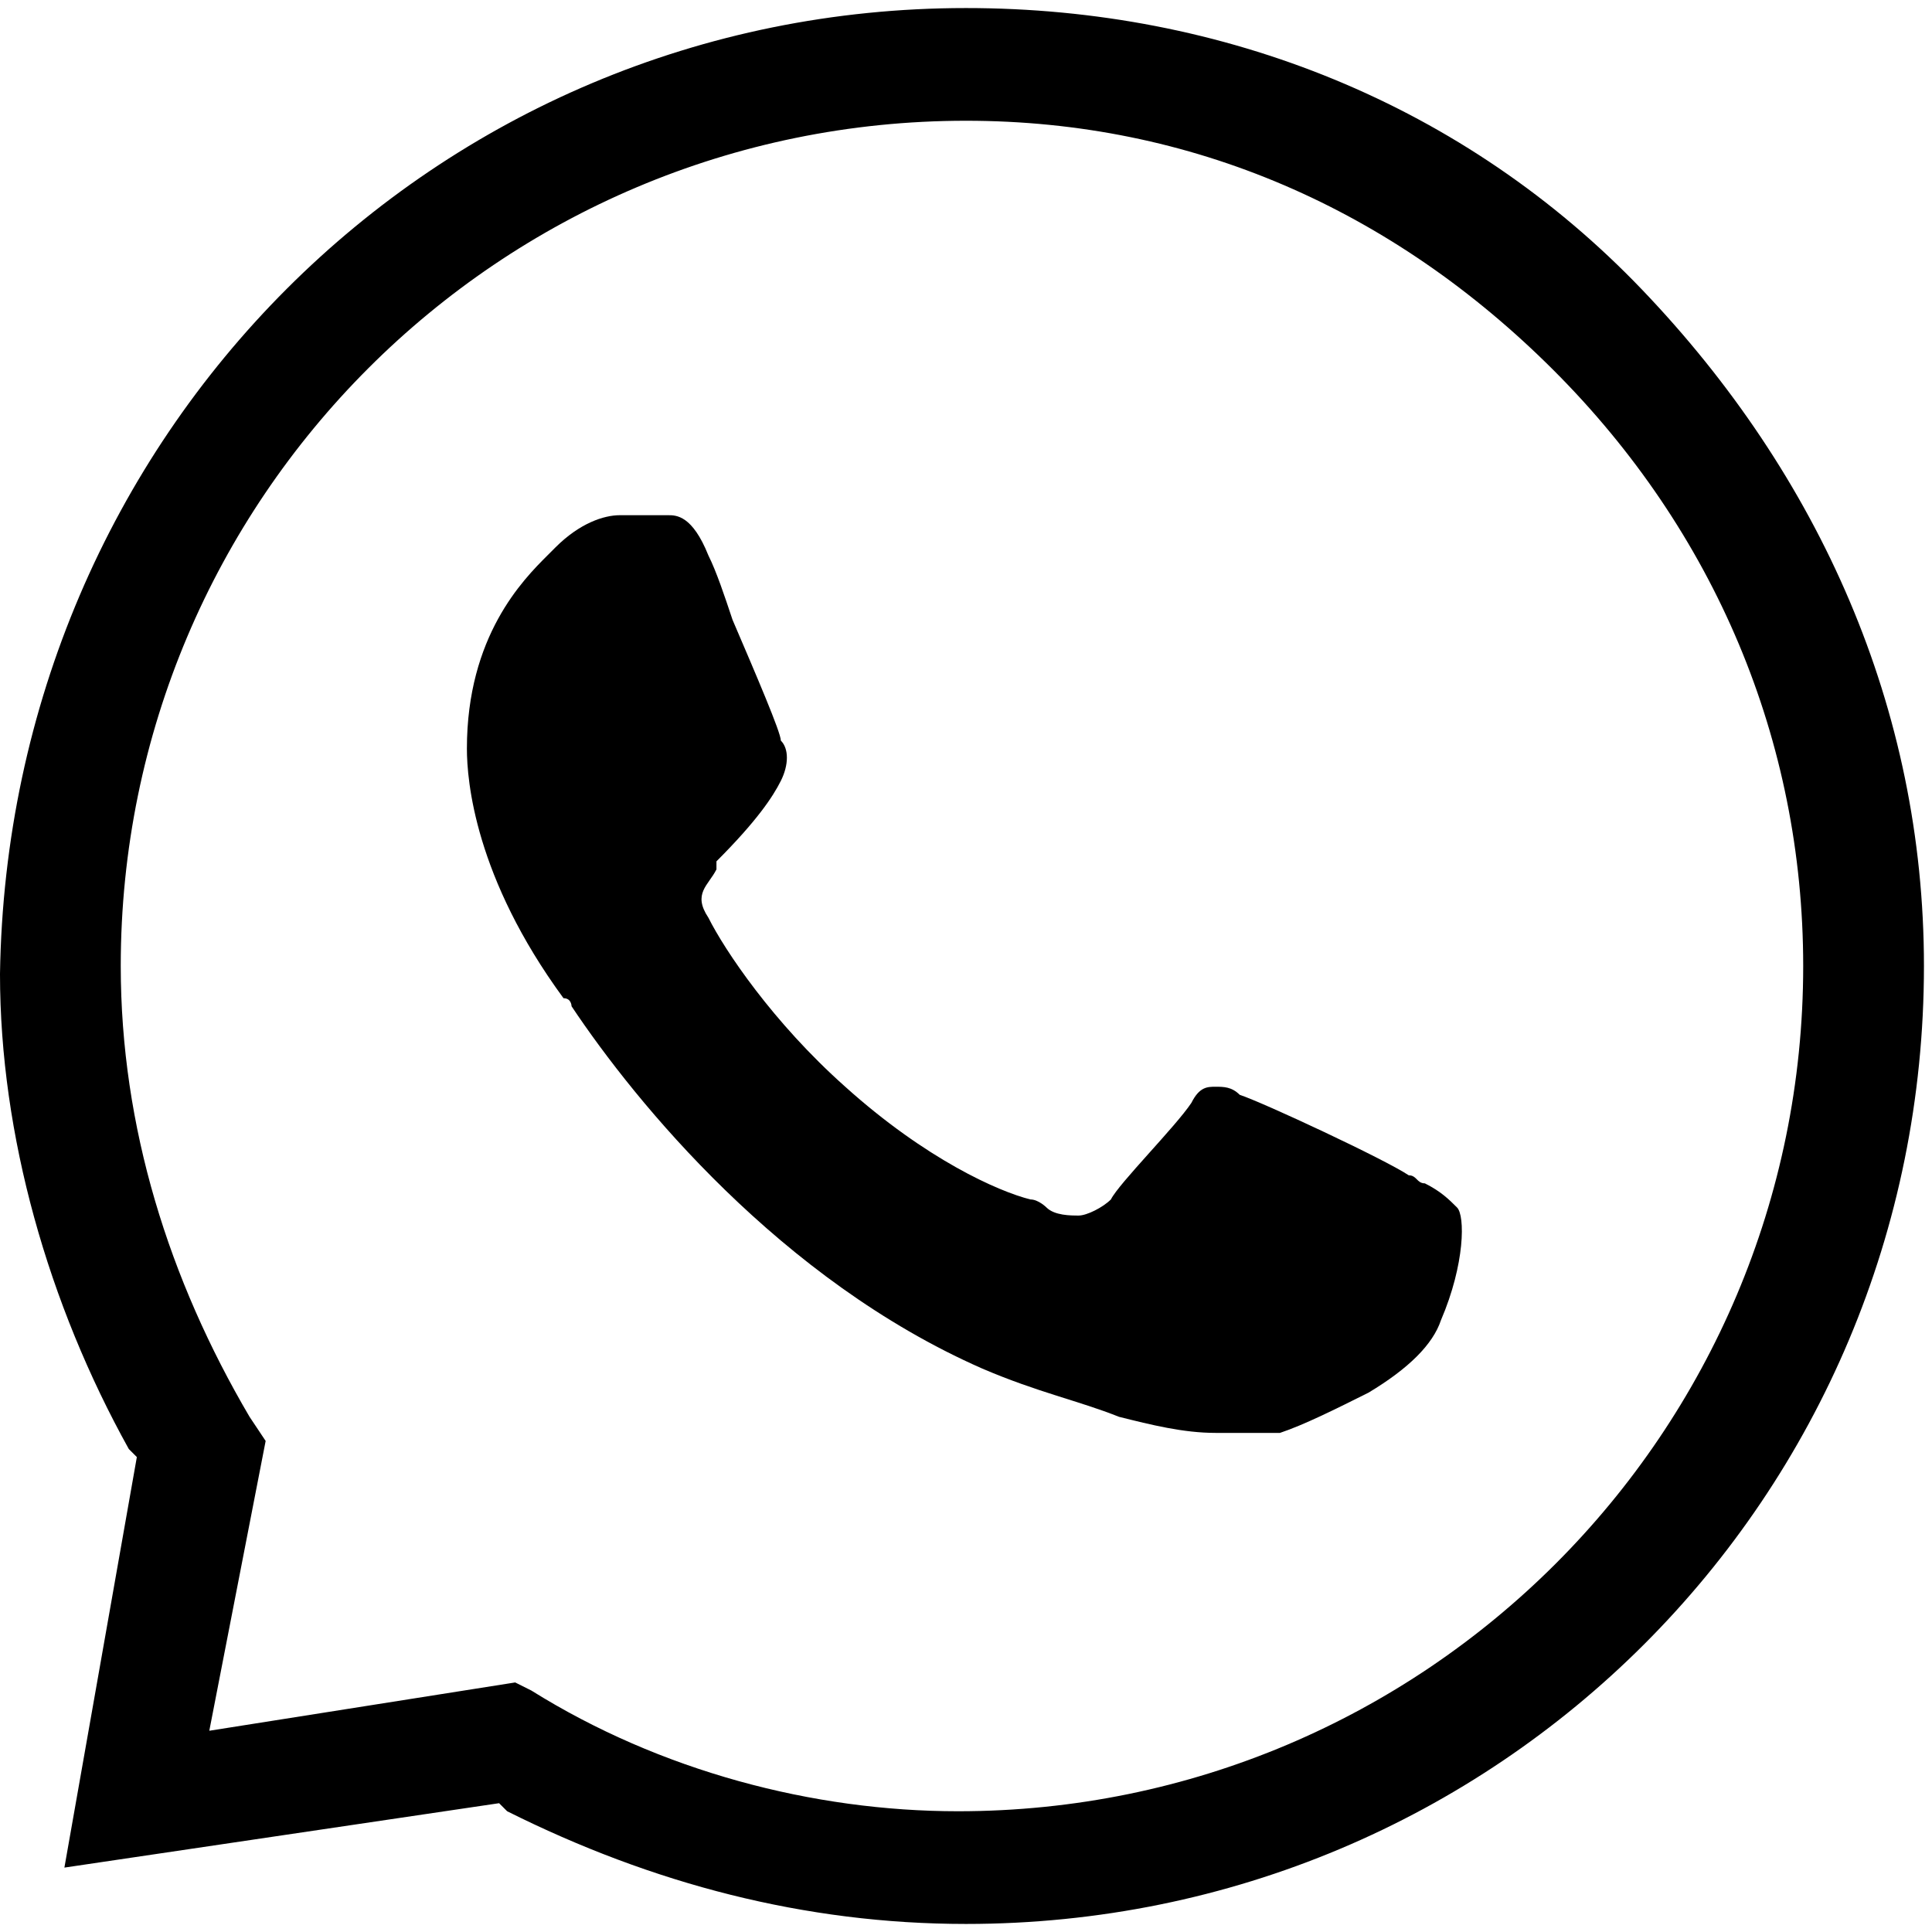
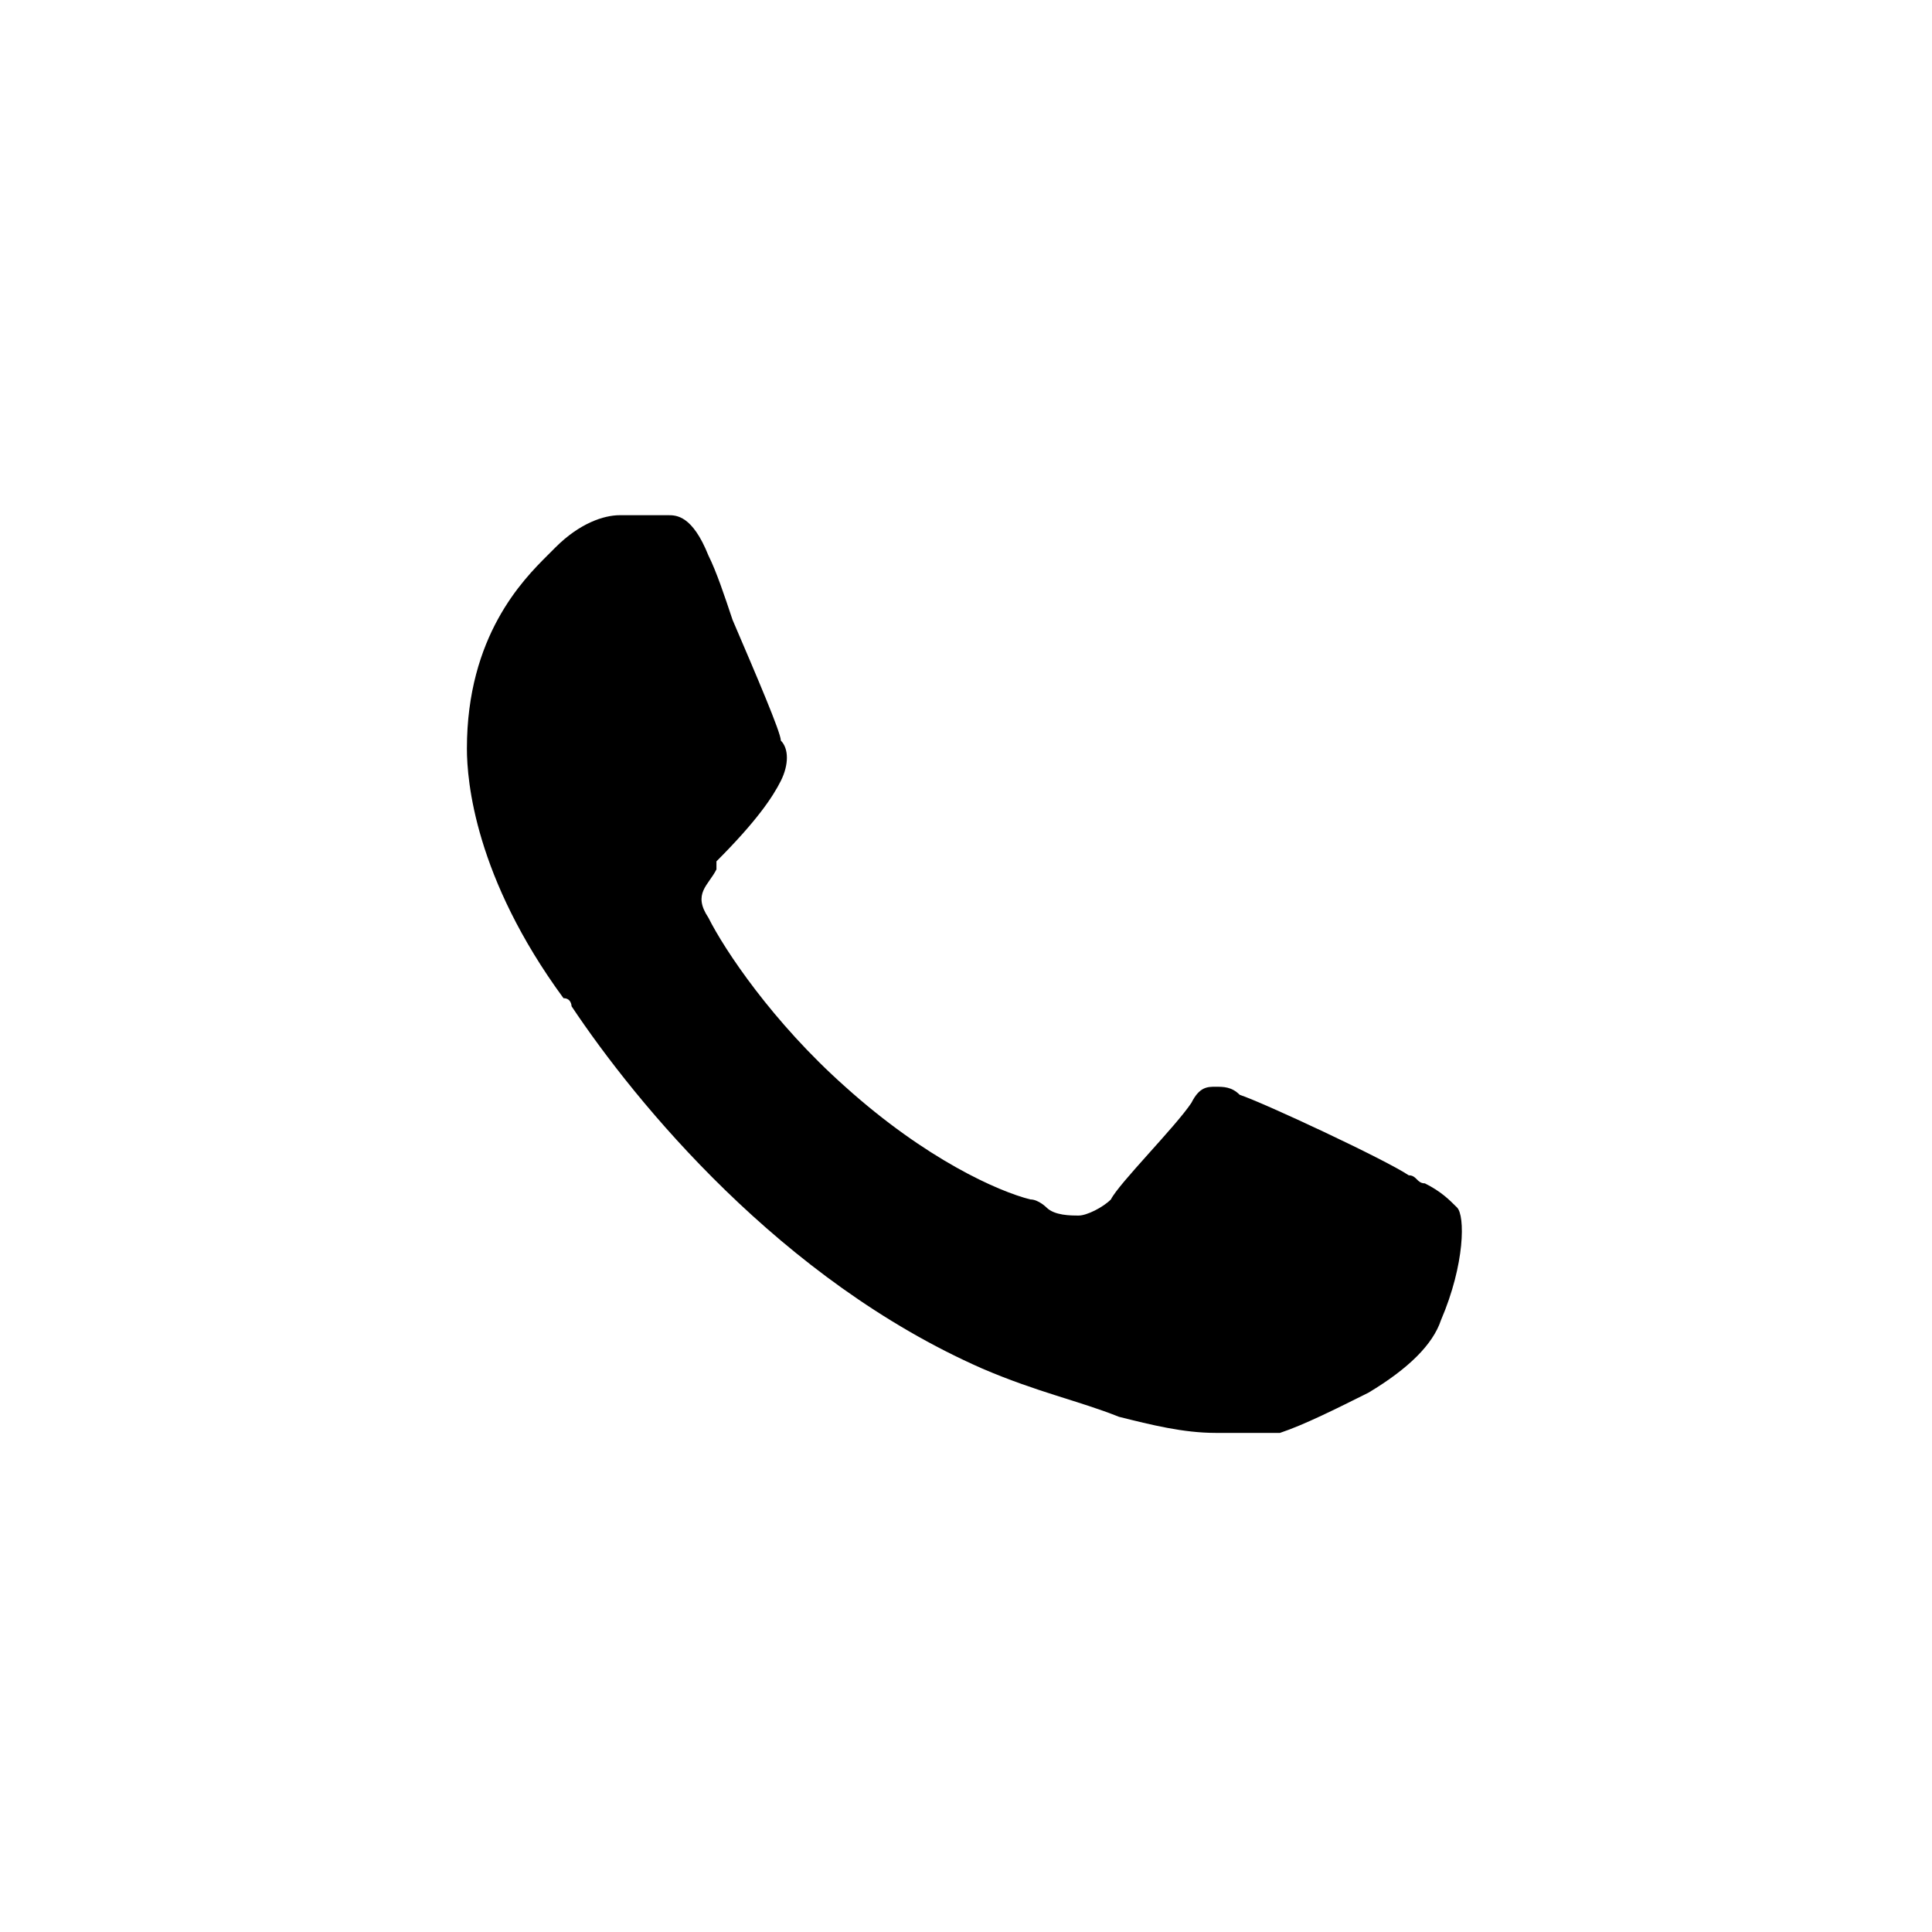
<svg xmlns="http://www.w3.org/2000/svg" version="1.1" id="Livello_1" x="0px" y="0px" viewBox="0 0 24 24" style="enable-background:new 0 0 24 24;" xml:space="preserve">
  <style type="text/css">
	.st0{fill-rule:evenodd;clip-rule:evenodd;}
</style>
  <path class="st0" d="M15.1,17.8c-0.4,0-0.8-0.1-1.2-0.2c-0.5-0.2-1-0.3-1.7-0.6c-2.5-1.1-4.3-3.3-5.1-4.5c0,0,0-0.1-0.1-0.1l0,0  c-1.1-1.5-1.2-2.7-1.2-3.1c0-1.4,0.7-2.1,1-2.4c0,0,0,0,0.1-0.1c0.3-0.3,0.6-0.4,0.8-0.4c0.2,0,0.4,0,0.6,0c0,0,0,0,0,0h0  c0.1,0,0.3,0,0.5,0.5c0.1,0.2,0.2,0.5,0.3,0.8c0.3,0.7,0.6,1.4,0.6,1.5c0.1,0.1,0.1,0.3,0,0.5c-0.1,0.2-0.3,0.5-0.8,1c0,0,0,0,0,0.1  c-0.1,0.2-0.3,0.3-0.1,0.6c0.2,0.4,0.8,1.3,1.7,2.1c1,0.9,1.9,1.3,2.3,1.4c0.1,0,0.2,0.1,0.2,0.1c0.1,0.1,0.3,0.1,0.4,0.1  c0.1,0,0.3-0.1,0.4-0.2c0.1-0.2,0.8-0.9,1-1.2c0.1-0.2,0.2-0.2,0.3-0.2c0.1,0,0.2,0,0.3,0.1c0.3,0.1,1.8,0.8,2.1,1  c0.1,0,0.1,0.1,0.2,0.1c0.2,0.1,0.3,0.2,0.4,0.3c0.1,0.1,0.1,0.7-0.2,1.4c-0.1,0.3-0.4,0.6-0.9,0.9c-0.4,0.2-0.8,0.4-1.1,0.5  C15.6,17.8,15.4,17.8,15.1,17.8L15.1,17.8z" />
-   <path class="st0" d="M1.7,18.1l-0.1-0.1c-1-1.8-1.6-3.9-1.6-5.9C0.1,5.4,5.4,0.1,12,0.1c3.2,0,6.2,1.2,8.4,3.5s3.5,5.2,3.5,8.4  c0,6.6-5.3,11.9-11.9,11.9h0c-2,0-3.9-0.5-5.7-1.4l-0.1-0.1l-5.4,0.8L1.7,18.1z M6.6,21c1.6,1,3.5,1.5,5.3,1.5h0  c5.8,0,10.5-4.7,10.5-10.5c0-2.8-1.1-5.4-3.1-7.4S14.8,1.5,12,1.5C6.2,1.5,1.5,6.2,1.5,12c0,2,0.6,3.9,1.6,5.6l0.2,0.3l-0.7,3.6  l3.8-0.6L6.6,21z" />
</svg>